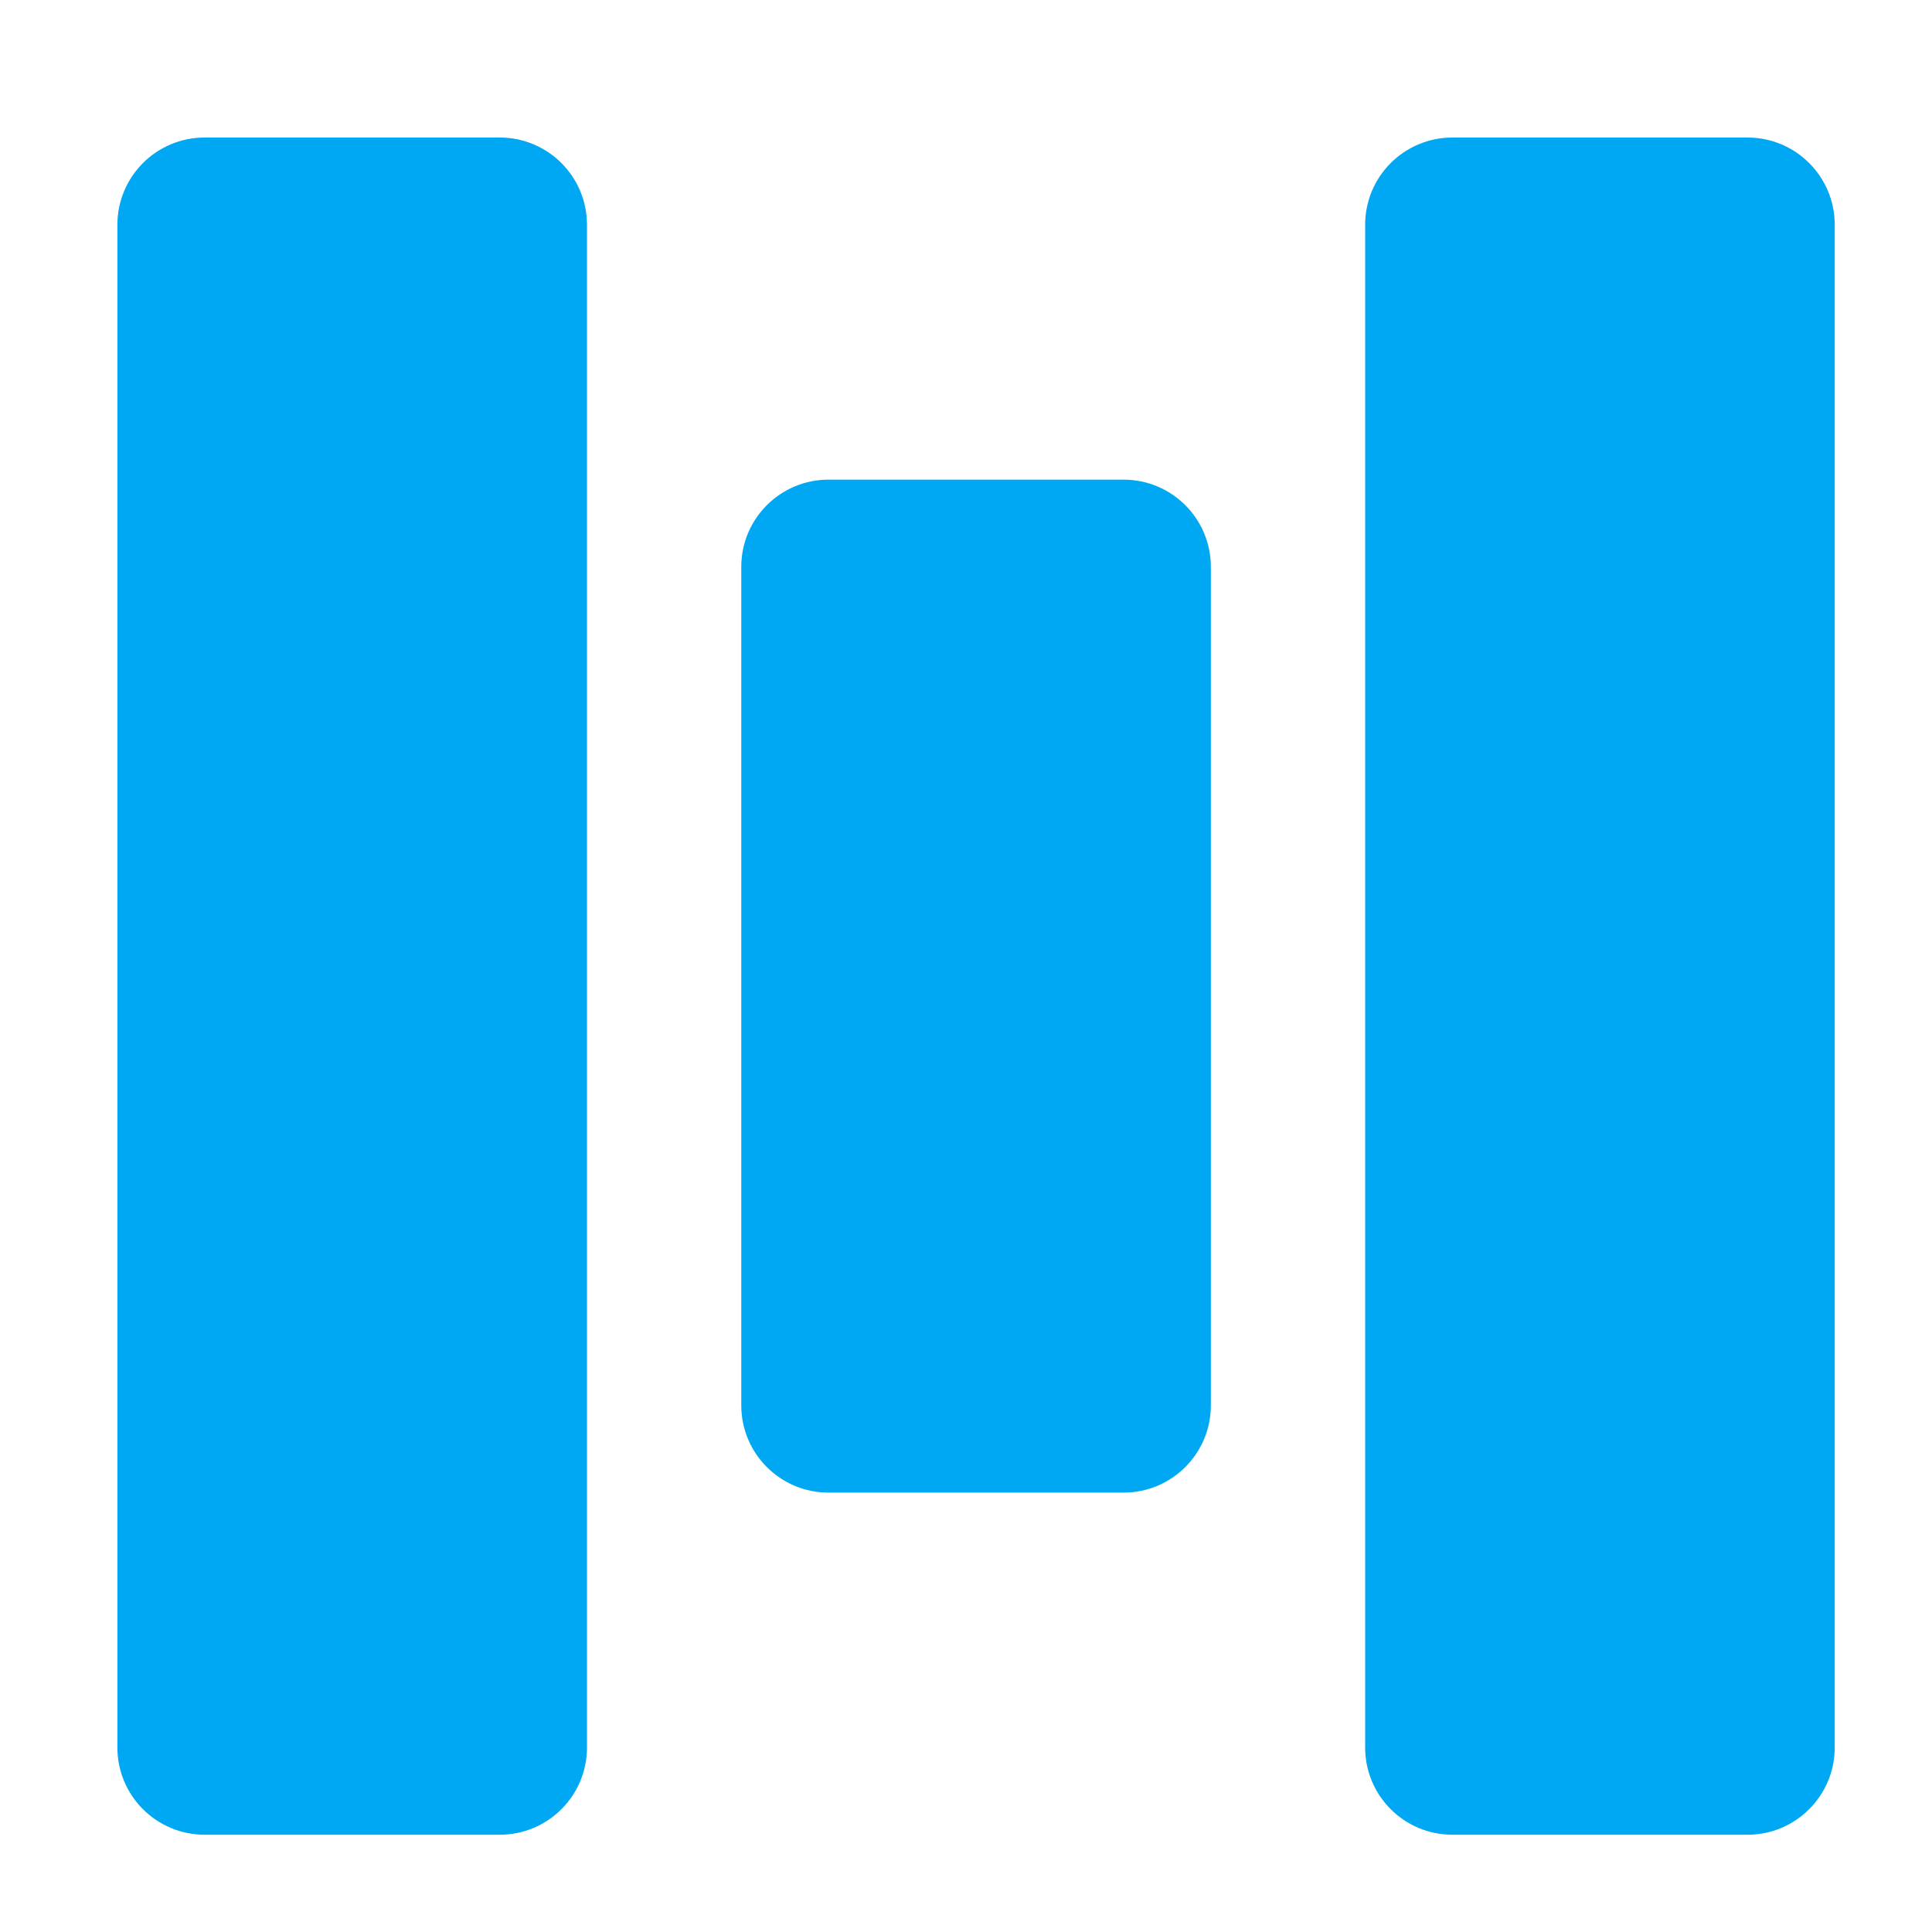
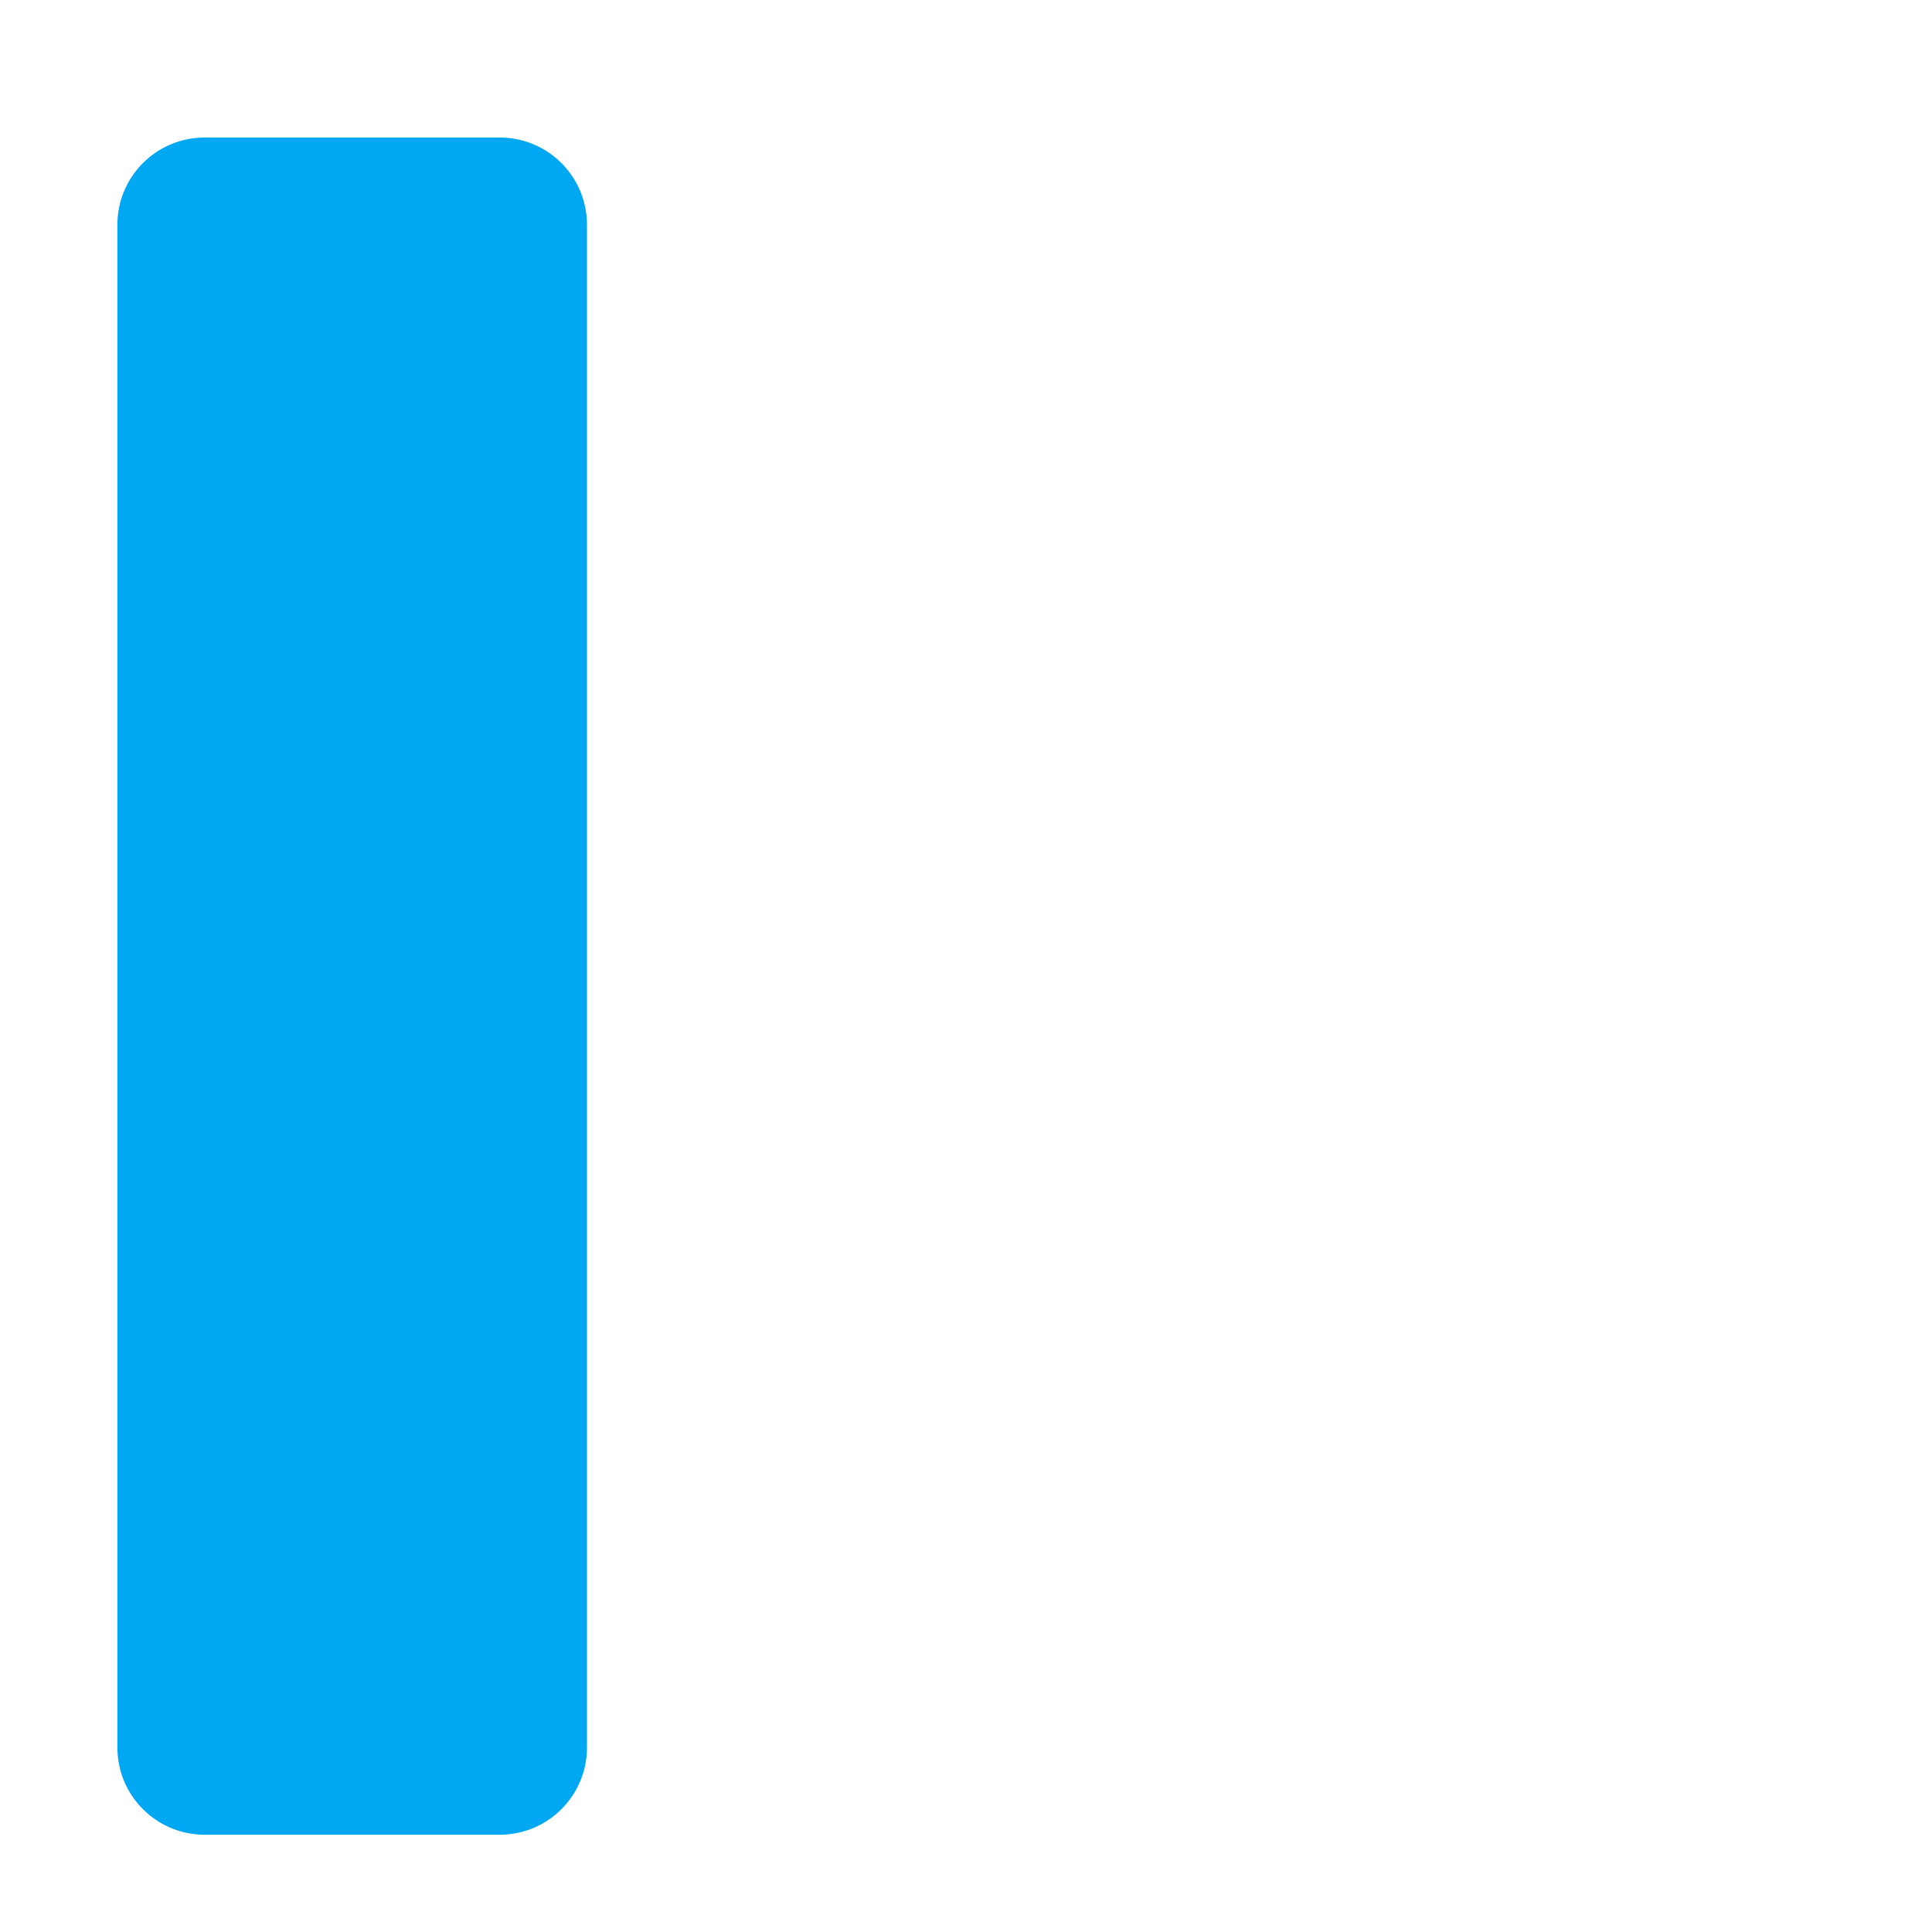
<svg xmlns="http://www.w3.org/2000/svg" width="96" height="96" overflow="hidden">
  <style type="text/css">
        .st0{fill:url(#SVGID_1_);}
        .st1{fill:url(#SVGID_00000134941679599681823330000011520914488680427147_);}
        .st2{fill:url(#SVGID_00000080186234162879254910000017076551095070099344_);}
        .st3{fill:#ffffff;}
    </style>
  <g transform="scale(1)">
    <path d="M6.5 11.167C6.5 9.142 8.142 7.5 10.167 7.5L24.833 7.5C26.858 7.5 28.5 9.142 28.5 11.167L28.5 86.833C28.5 88.858 26.858 90.5 24.833 90.5L10.167 90.5C8.142 90.5 6.5 88.858 6.5 86.833Z" stroke="#00A8F3" stroke-width="1.333" stroke-miterlimit="8" fill="#00A8F3" fill-rule="evenodd" />
-     <path d="M37.5 28.167C37.5 26.142 39.142 24.5 41.167 24.5L55.833 24.5C57.858 24.5 59.5 26.142 59.5 28.167L59.5 69.833C59.5 71.858 57.858 73.5 55.833 73.5L41.167 73.5C39.142 73.5 37.5 71.858 37.5 69.833Z" stroke="#00A8F3" stroke-width="1.333" stroke-miterlimit="8" fill="#00A8F3" fill-rule="evenodd" />
-     <path d="M68.5 11.167C68.5 9.142 70.142 7.5 72.167 7.5L86.833 7.5C88.858 7.5 90.5 9.142 90.5 11.167L90.5 86.833C90.5 88.858 88.858 90.5 86.833 90.5L72.167 90.5C70.142 90.5 68.5 88.858 68.5 86.833Z" stroke="#00A8F3" stroke-width="1.333" stroke-miterlimit="8" fill="#00A8F3" fill-rule="evenodd" />
  </g>
</svg>